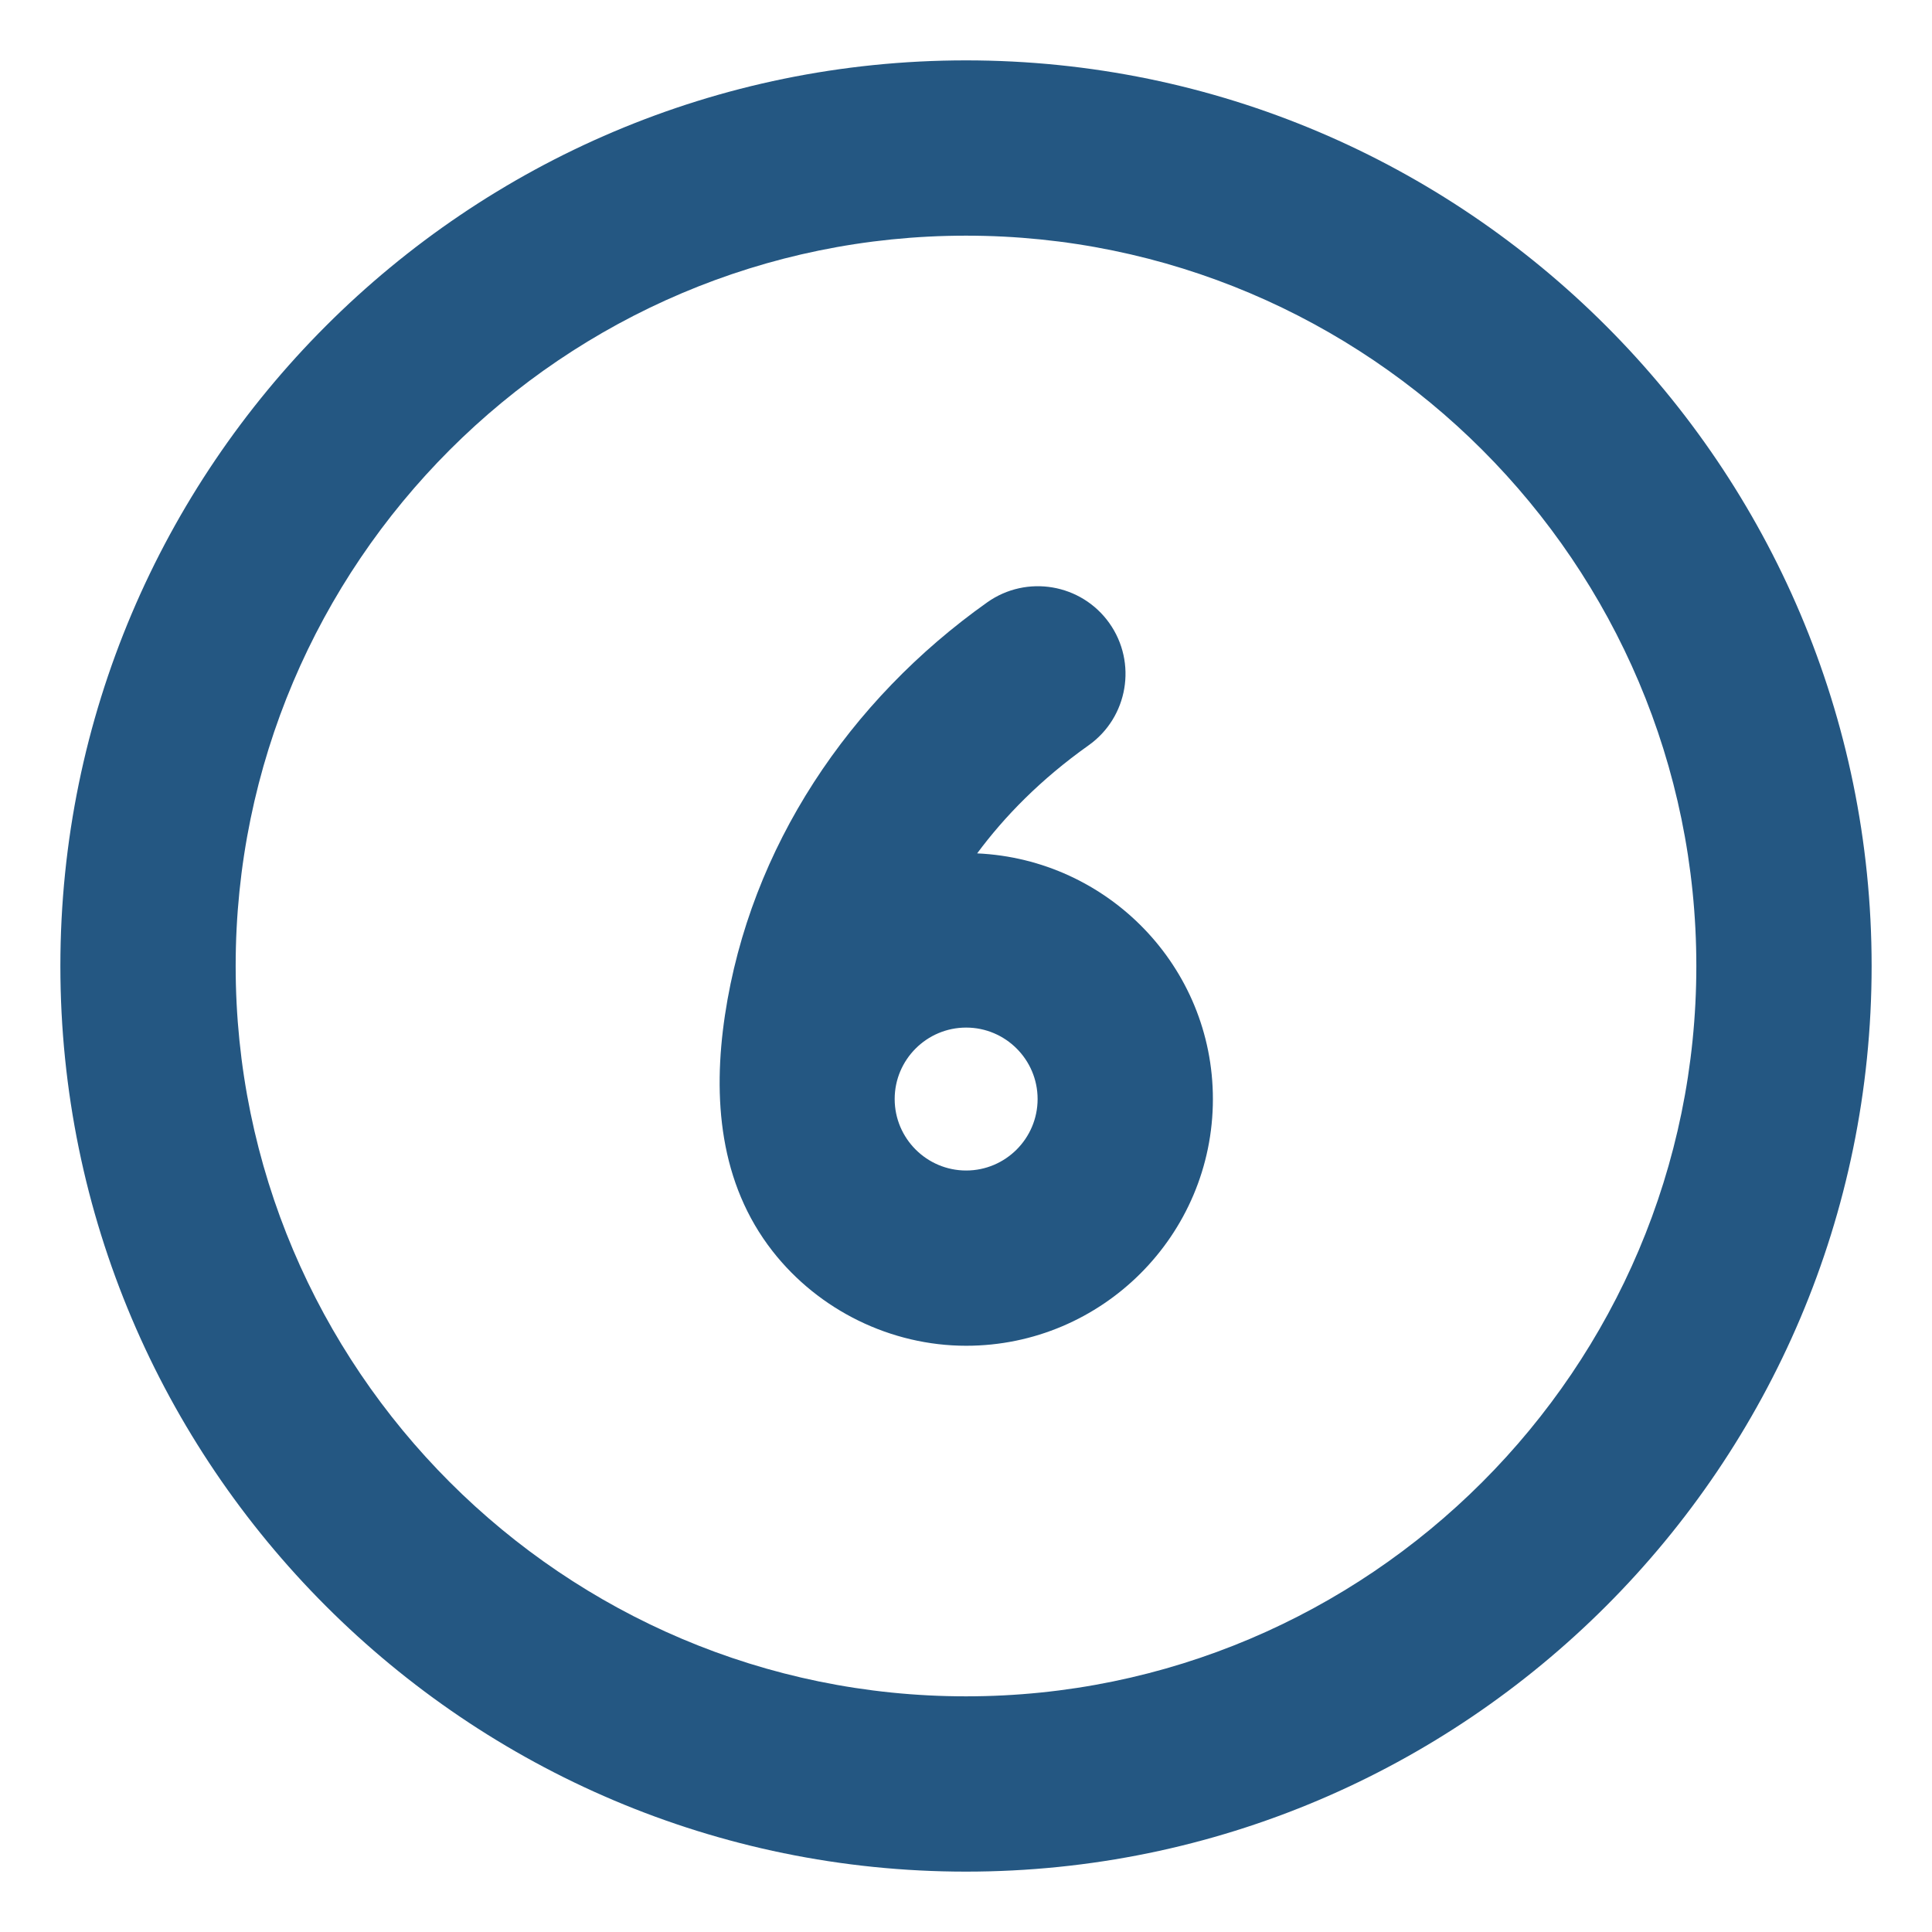
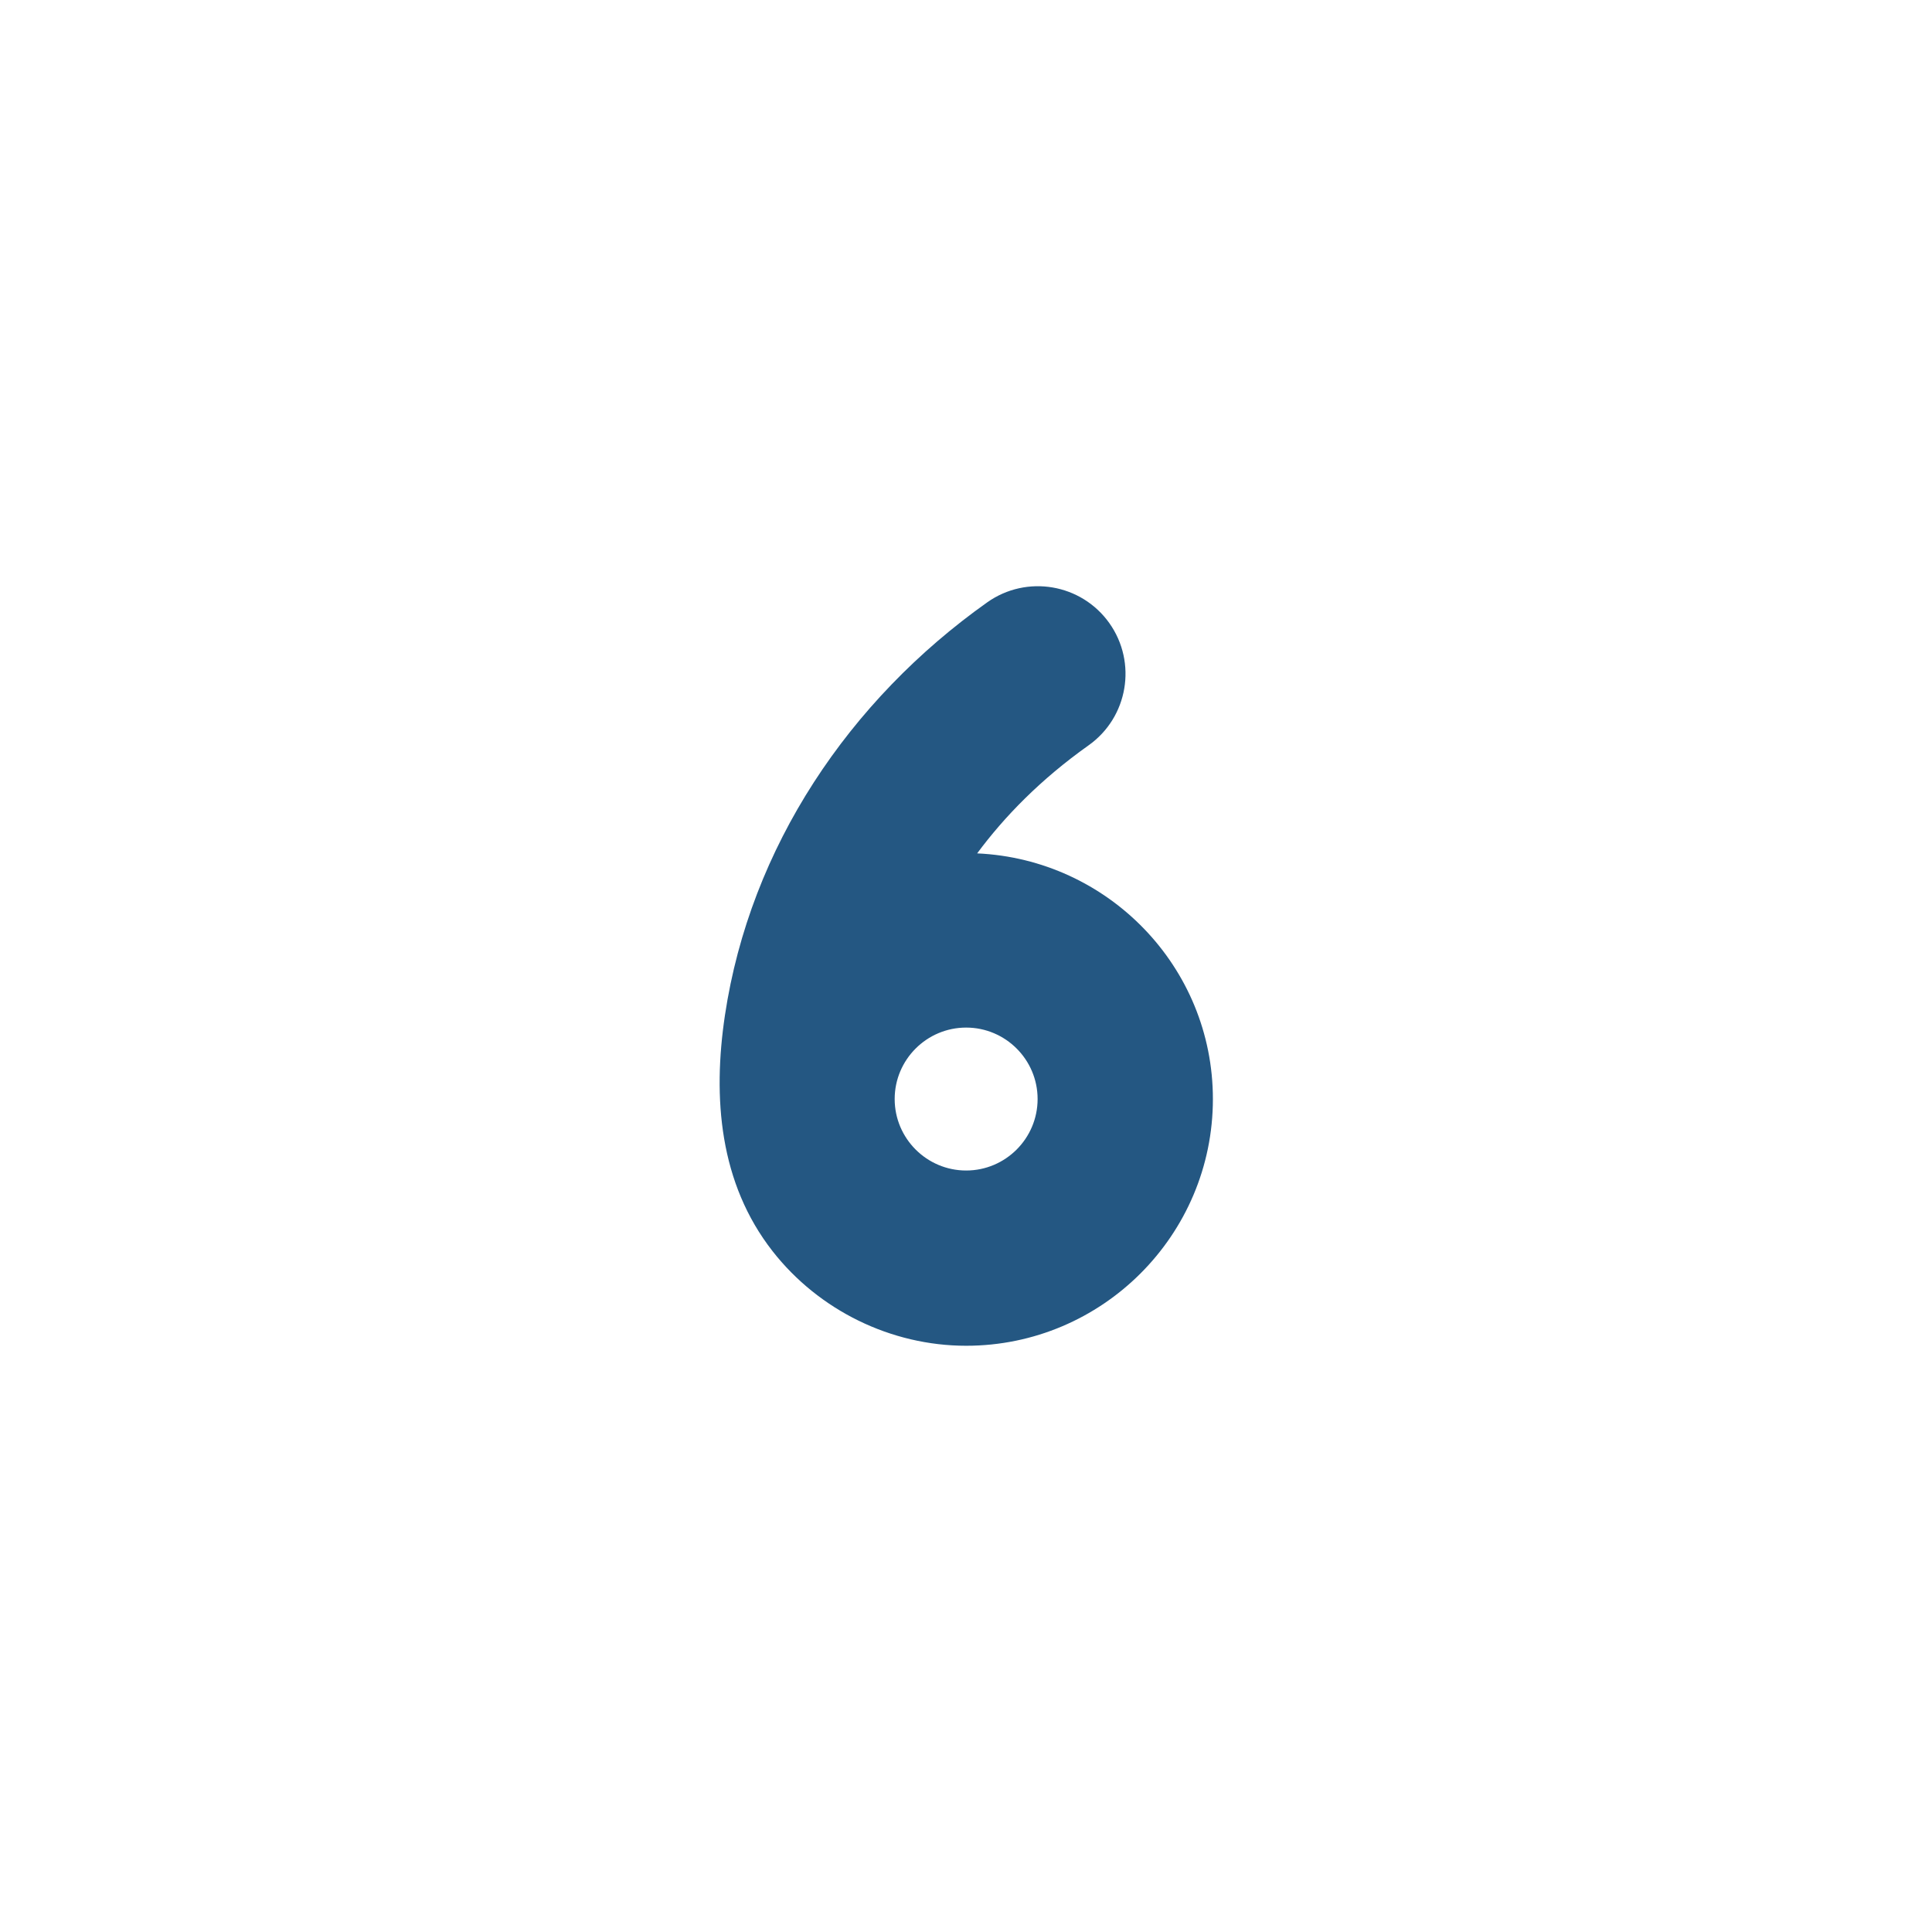
<svg xmlns="http://www.w3.org/2000/svg" width="48" height="48" viewBox="0 0 48 48" fill="none">
-   <path d="M24 1.5C11.593 1.5 1.5 11.593 1.5 24C1.5 36.407 11.593 46.5 24 46.5C36.407 46.5 46.5 36.407 46.5 24C46.5 11.593 36.407 1.5 24 1.5ZM24 42.145C13.995 42.145 5.855 34.005 5.855 24C5.855 13.995 13.995 5.855 24 5.855C34.005 5.855 42.145 13.995 42.145 24C42.145 34.005 34.005 42.145 24 42.145Z" fill="#245782" />
  <path d="M24.277 21.202C24.955 20.288 25.849 19.367 27.045 18.518C28.026 17.822 28.257 16.463 27.562 15.482C26.866 14.502 25.507 14.27 24.526 14.966C21.101 17.395 18.639 21.041 18.011 25.223C17.703 27.279 17.873 29.395 19.194 31.085C20.344 32.555 22.136 33.435 24.004 33.435C27.384 33.435 30.134 30.685 30.134 27.305C30.134 24.019 27.528 21.349 24.277 21.202ZM24.004 29.081C23.025 29.081 22.228 28.284 22.228 27.305C22.228 26.326 23.025 25.53 24.004 25.53C24.982 25.53 25.779 26.326 25.779 27.305C25.779 28.284 24.982 29.081 24.004 29.081Z" fill="#245782" />
</svg>